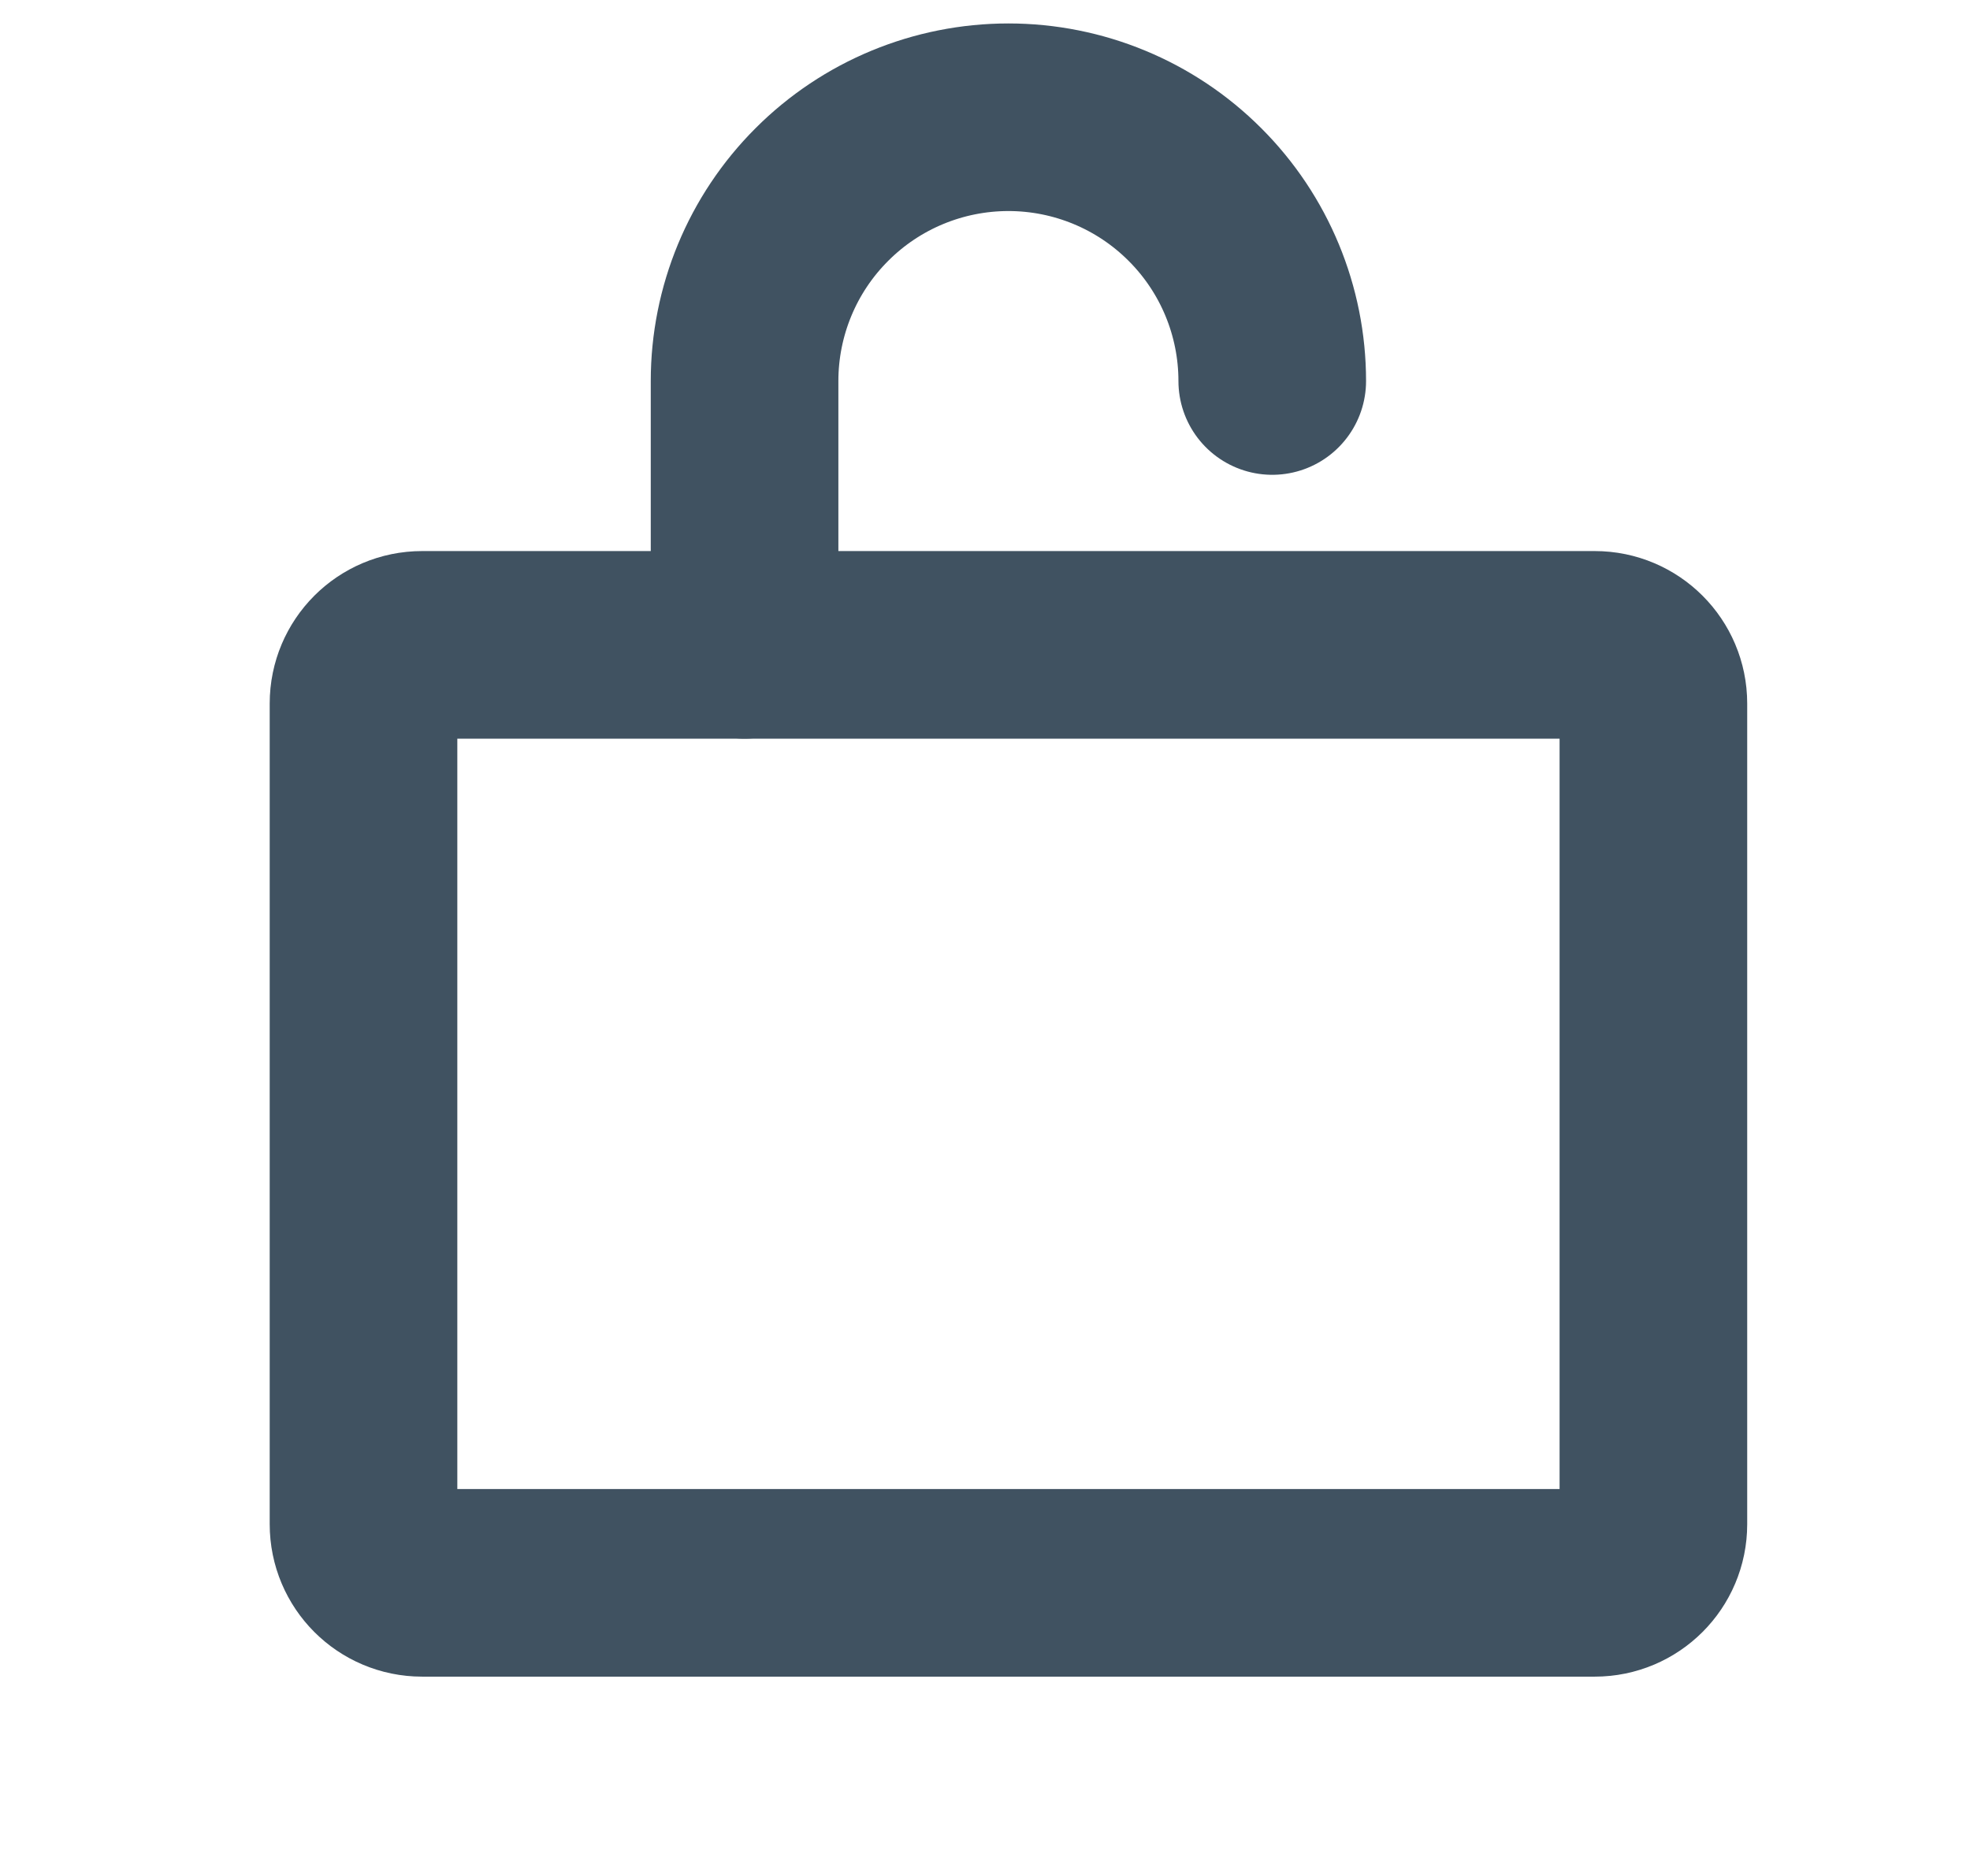
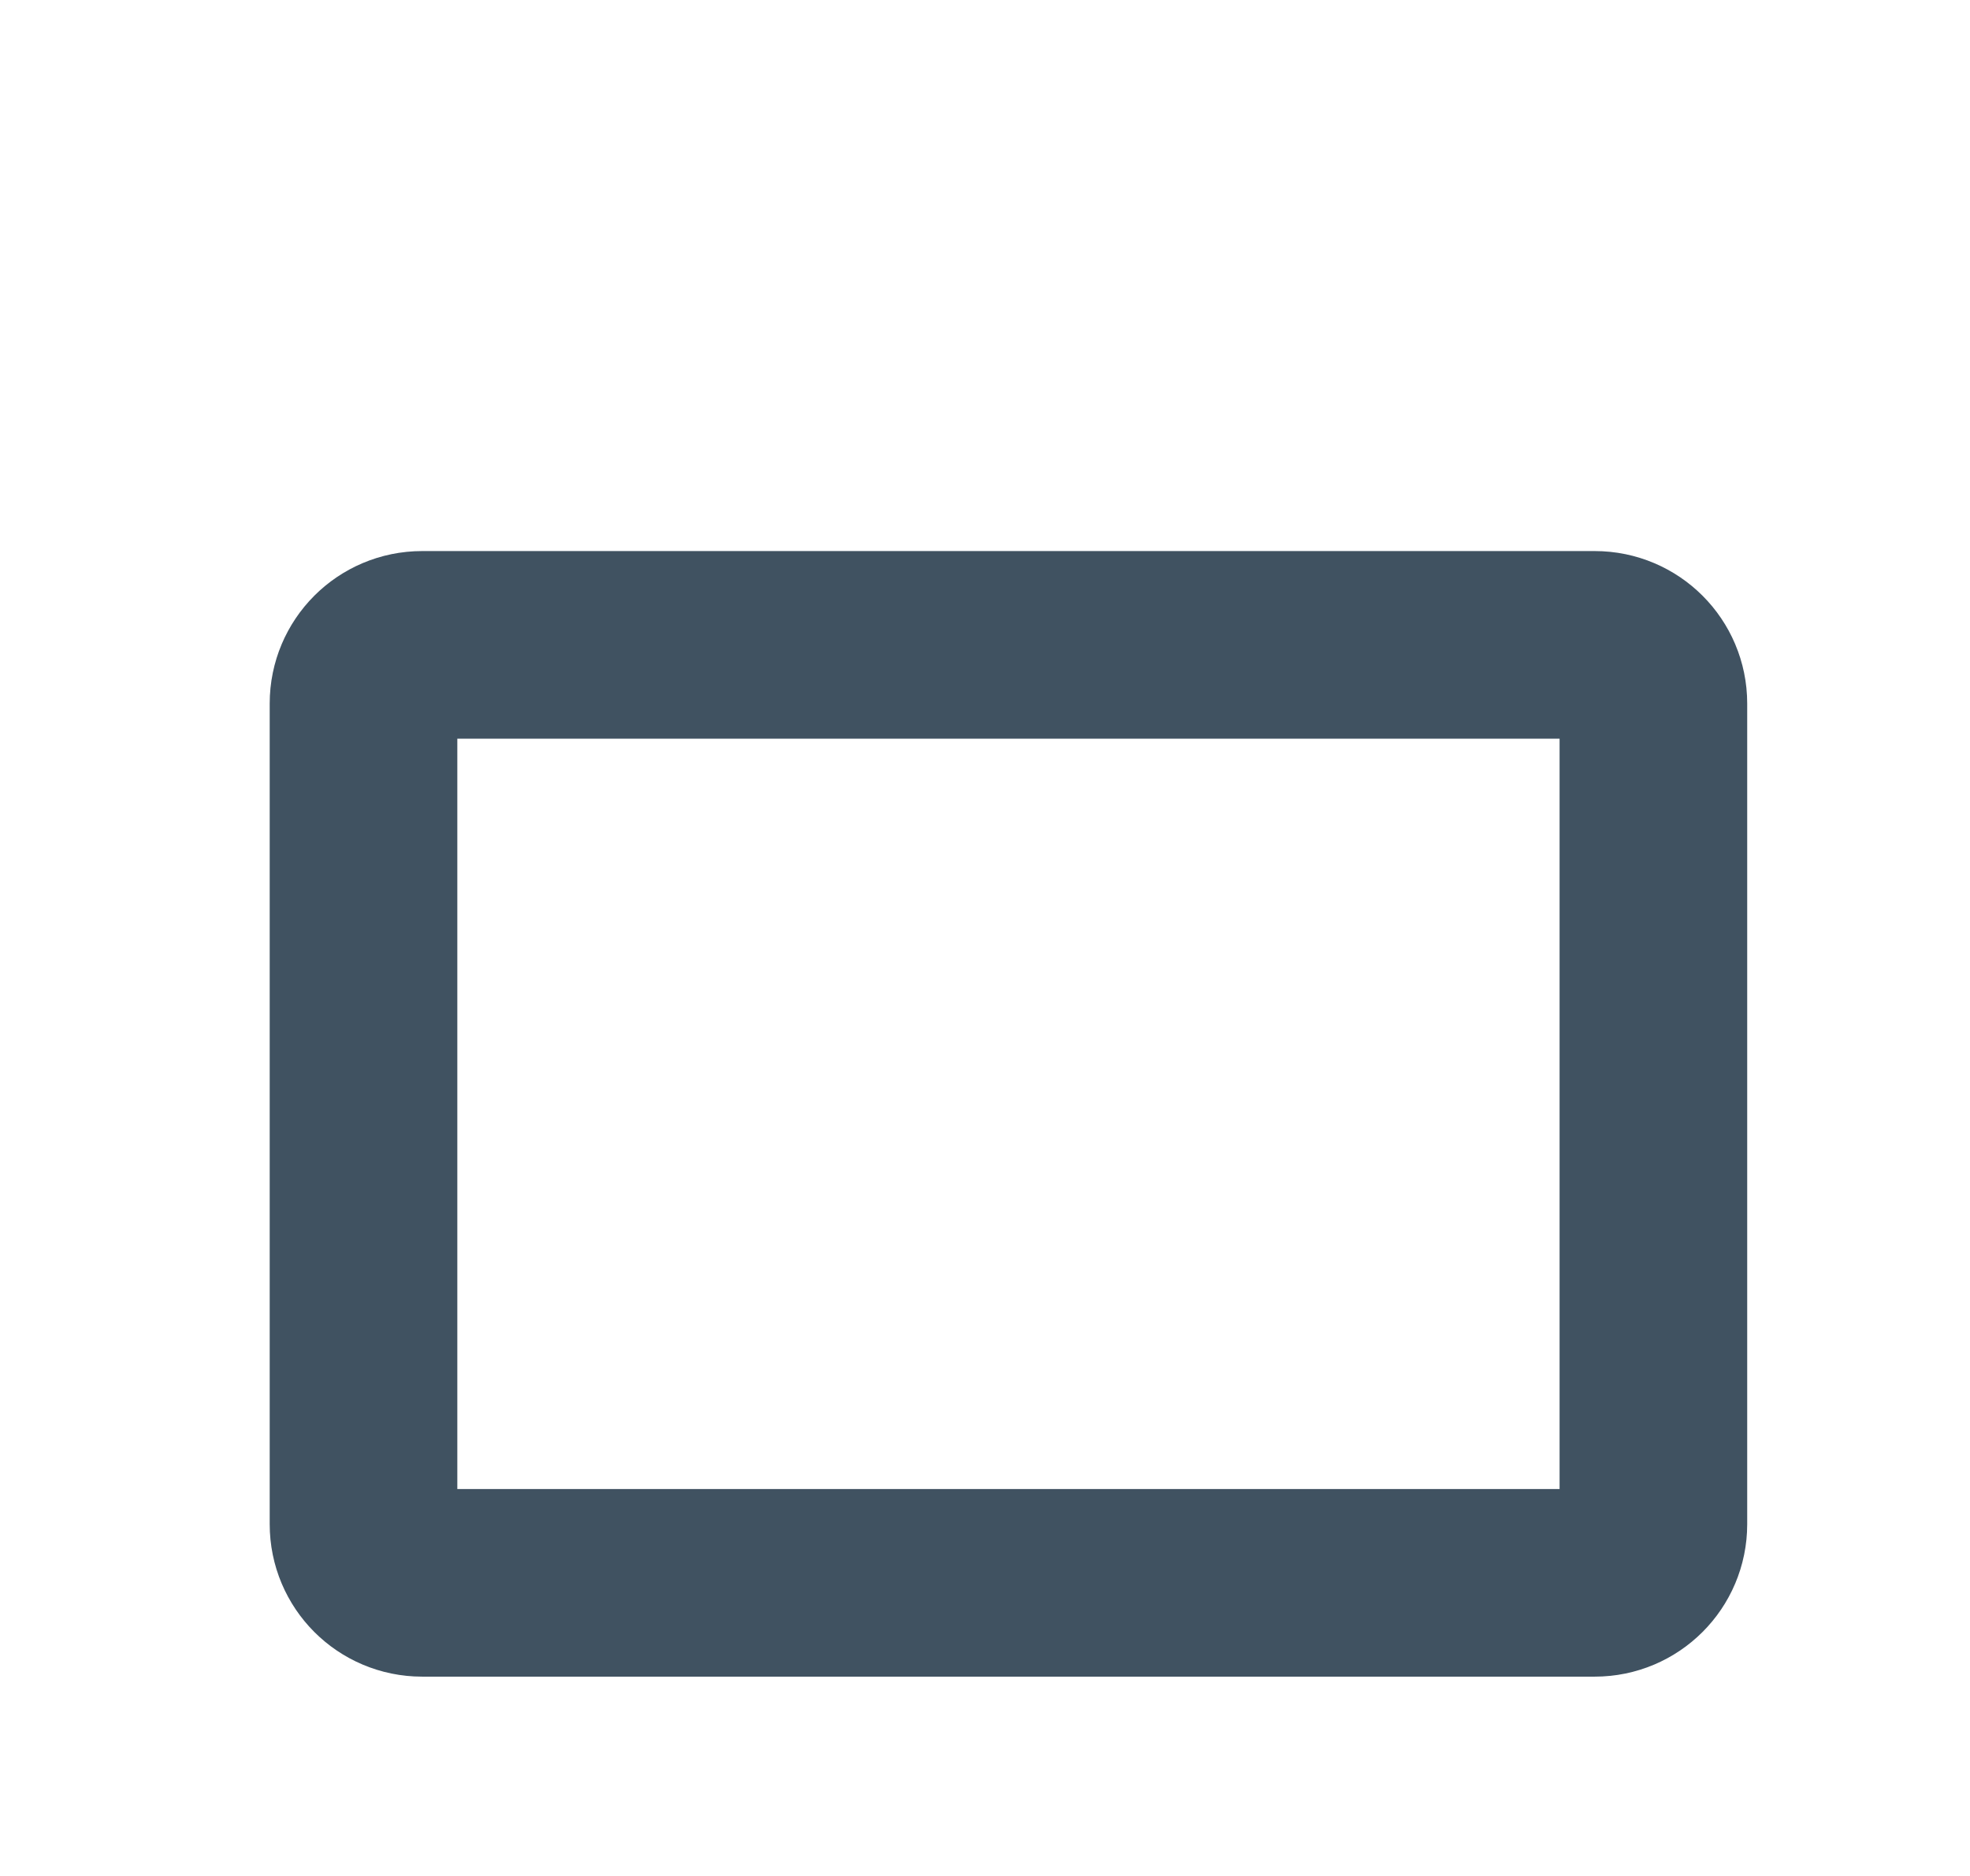
<svg xmlns="http://www.w3.org/2000/svg" width="21" height="20" viewBox="0 0 21 20" fill="none">
  <path d="M17 6.875H4.5C4.154 6.875 3.875 7.155 3.875 7.5V16.25C3.875 16.595 4.154 16.875 4.5 16.875H17C17.345 16.875 17.625 16.595 17.625 16.25V7.5C17.625 7.155 17.345 6.875 17 6.875Z" stroke="#405261" stroke-width="2" stroke-linecap="round" stroke-linejoin="round" />
-   <path d="M7.937 6.875V4.062C7.937 3.317 8.233 2.601 8.761 2.074C9.288 1.546 10.004 1.25 10.75 1.25C11.495 1.25 12.211 1.546 12.738 2.074C13.266 2.601 13.562 3.317 13.562 4.062" stroke="#405261" stroke-width="2" stroke-linecap="round" stroke-linejoin="round" />
</svg>